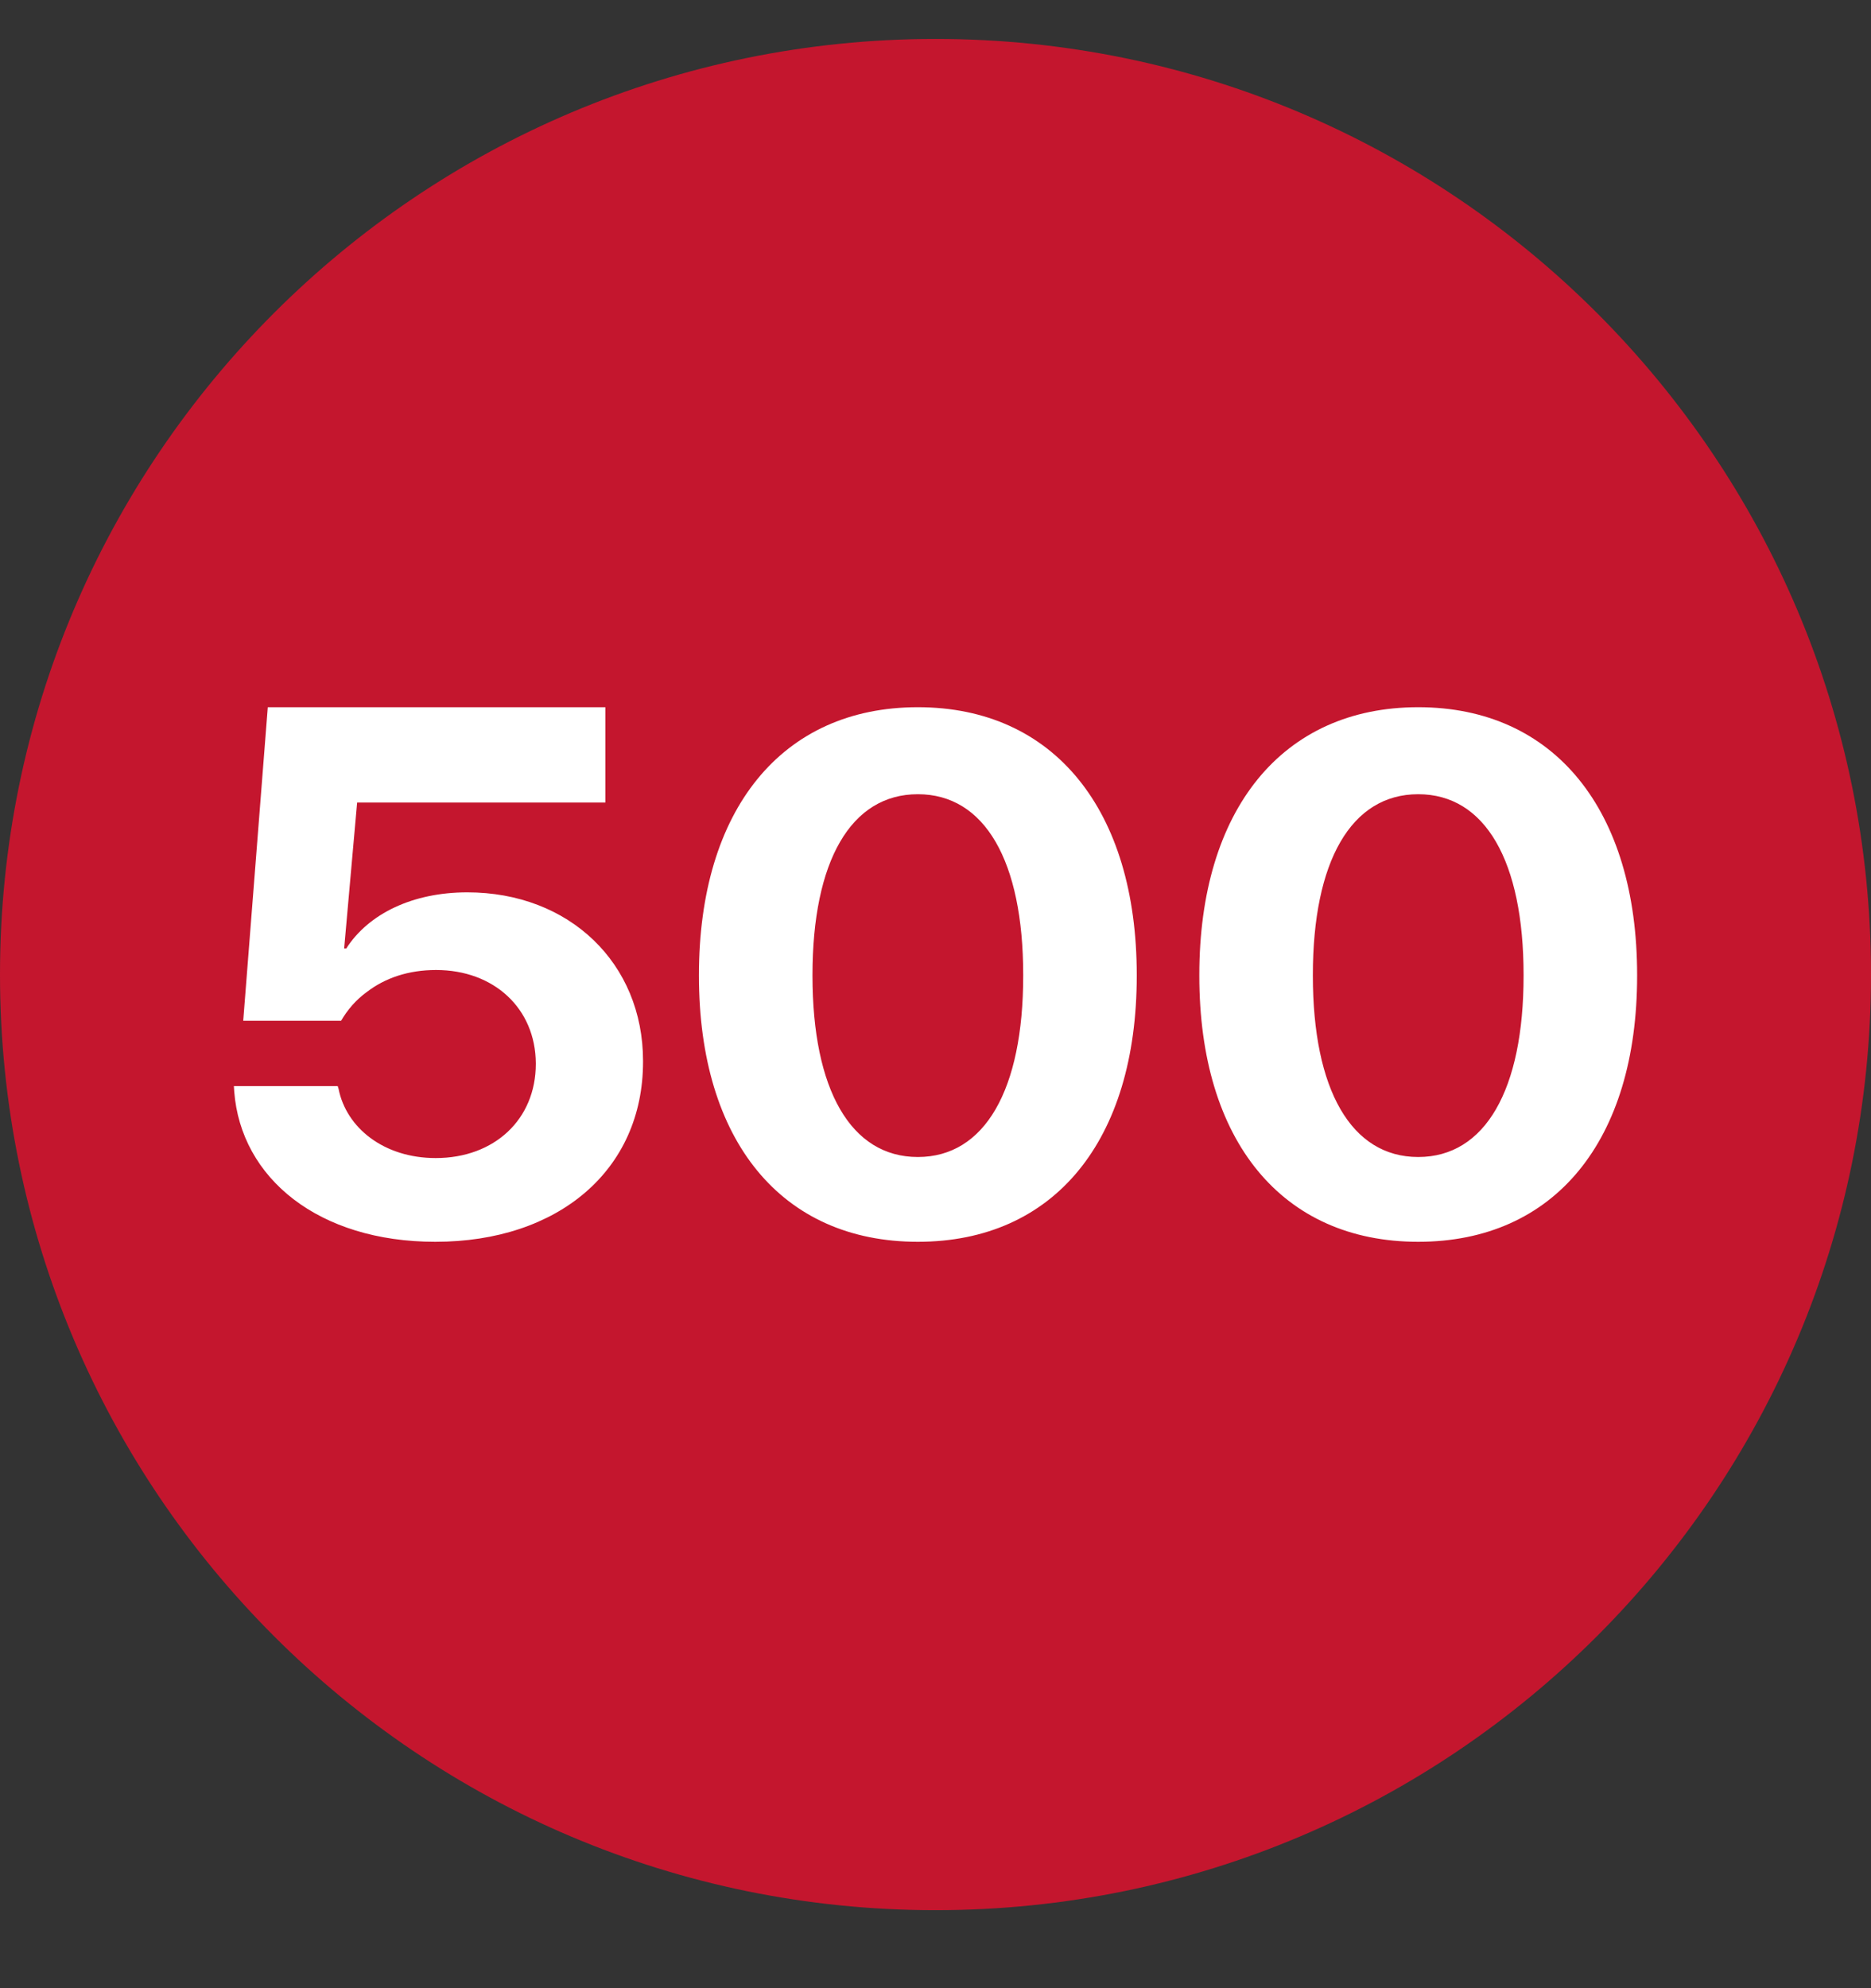
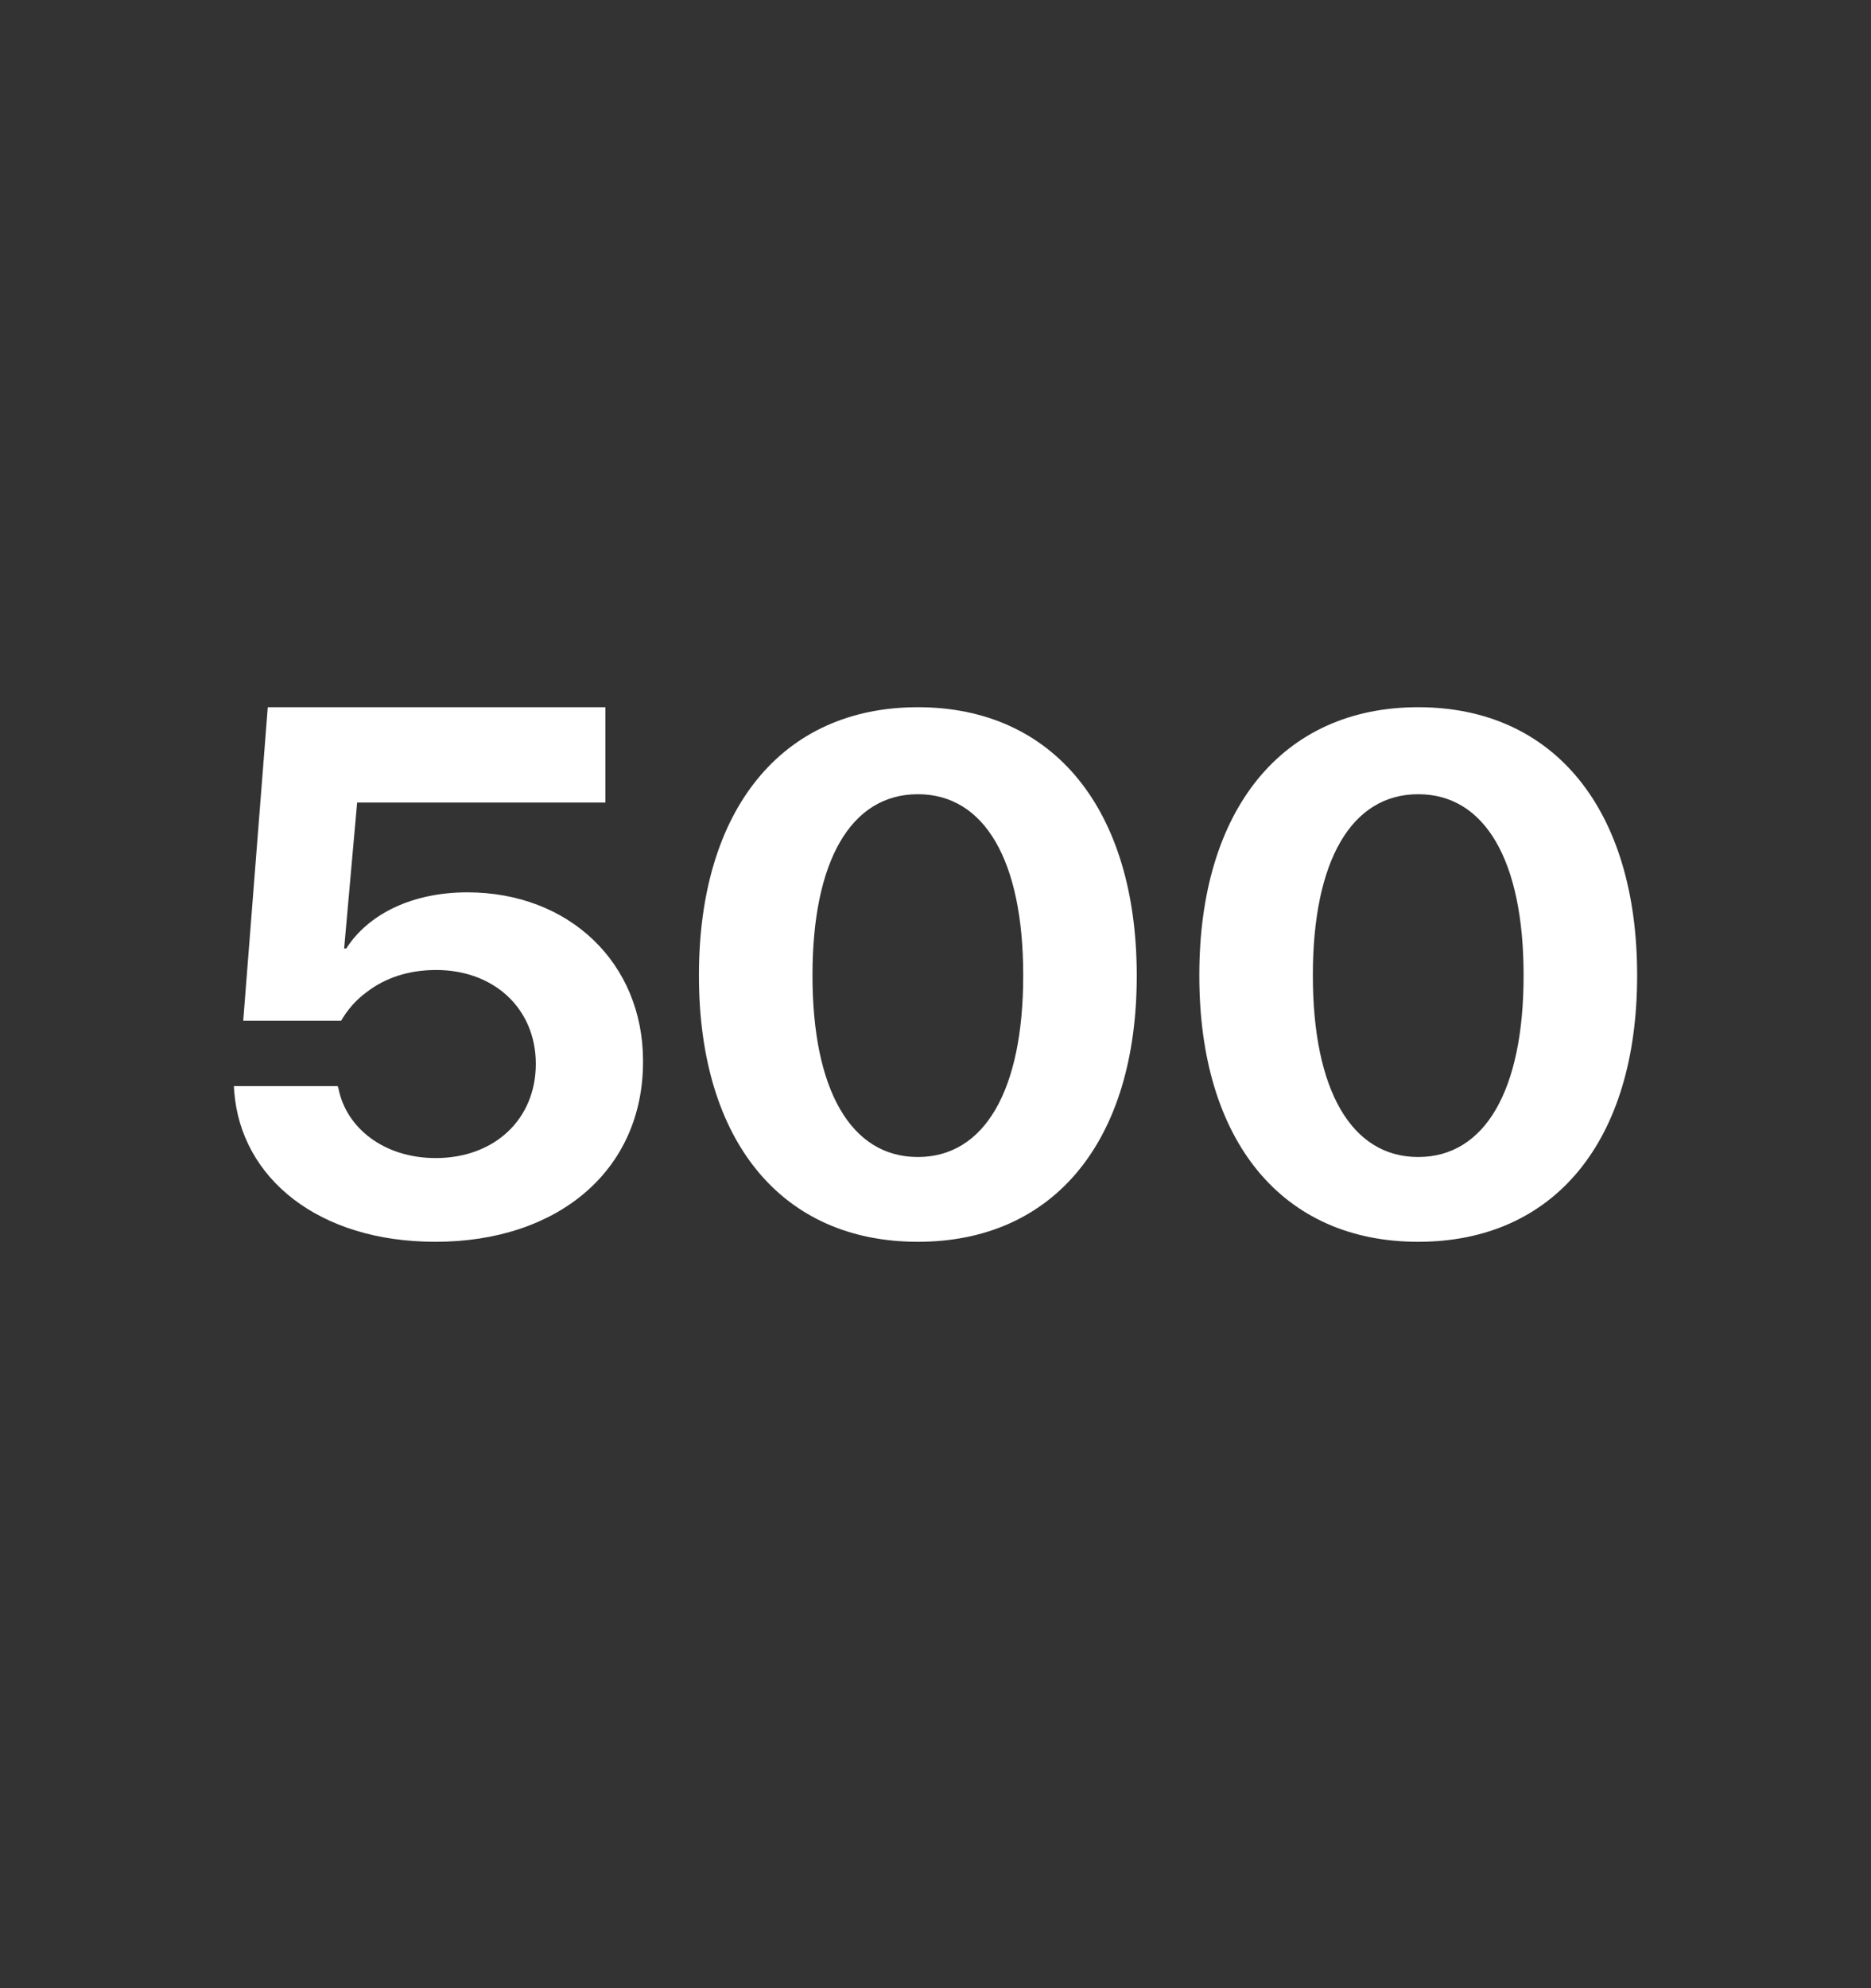
<svg xmlns="http://www.w3.org/2000/svg" width="16" height="17" viewBox="0 0 16 17" fill="none">
  <rect x="0" y="0" width="16" height="17" fill="#333333" stroke="none" />
  <g clip-path="url(#clip0_4937_9207)">
-     <path d="M0 0.333H16V16.333H0V0.333Z" fill="#C4162E" />
-     <path d="M3.723 10.618C4.773 10.618 5.499 10.007 5.499 9.078V9.072C5.499 8.236 4.869 7.63 3.996 7.63C3.531 7.63 3.153 7.811 2.961 8.11H2.943L3.054 6.862H5.177V6.047H2.29L2.08 8.728H2.917C2.971 8.635 3.044 8.549 3.137 8.482C3.293 8.362 3.493 8.294 3.729 8.294C4.225 8.294 4.579 8.623 4.582 9.091V9.097C4.582 9.57 4.229 9.902 3.726 9.902C3.283 9.902 2.961 9.644 2.895 9.309L2.888 9.287H2L2.003 9.333C2.06 10.074 2.723 10.618 3.723 10.618ZM7.849 10.618C9.014 10.618 9.721 9.755 9.721 8.343V8.337C9.721 6.926 9.014 6.047 7.849 6.047C6.683 6.047 5.977 6.926 5.977 8.337V8.343C5.977 9.755 6.683 10.618 7.849 10.618H7.849ZM7.849 9.893C7.276 9.893 6.948 9.318 6.948 8.343V8.337C6.948 7.363 7.276 6.791 7.849 6.791C8.422 6.791 8.75 7.363 8.75 8.337V8.343C8.75 9.318 8.422 9.893 7.849 9.893H7.849ZM12.128 10.618C13.293 10.618 14 9.755 14 8.343V8.337C14 6.926 13.293 6.047 12.128 6.047C10.963 6.047 10.256 6.926 10.256 8.337V8.343C10.256 9.755 10.963 10.618 12.128 10.618ZM12.128 9.893C11.555 9.893 11.227 9.318 11.227 8.343V8.337C11.227 7.363 11.555 6.791 12.128 6.791C12.701 6.791 13.029 7.363 13.029 8.337V8.343C13.029 9.318 12.701 9.893 12.128 9.893Z" fill="white" />
+     <path d="M3.723 10.618C4.773 10.618 5.499 10.007 5.499 9.078V9.072C5.499 8.236 4.869 7.63 3.996 7.63C3.531 7.63 3.153 7.811 2.961 8.11H2.943L3.054 6.862H5.177V6.047H2.29L2.08 8.728H2.917C2.971 8.635 3.044 8.549 3.137 8.482C3.293 8.362 3.493 8.294 3.729 8.294C4.225 8.294 4.579 8.623 4.582 9.091V9.097C4.582 9.57 4.229 9.902 3.726 9.902C3.283 9.902 2.961 9.644 2.895 9.309L2.888 9.287H2L2.003 9.333C2.06 10.074 2.723 10.618 3.723 10.618ZM7.849 10.618C9.014 10.618 9.721 9.755 9.721 8.343C9.721 6.926 9.014 6.047 7.849 6.047C6.683 6.047 5.977 6.926 5.977 8.337V8.343C5.977 9.755 6.683 10.618 7.849 10.618H7.849ZM7.849 9.893C7.276 9.893 6.948 9.318 6.948 8.343V8.337C6.948 7.363 7.276 6.791 7.849 6.791C8.422 6.791 8.75 7.363 8.75 8.337V8.343C8.75 9.318 8.422 9.893 7.849 9.893H7.849ZM12.128 10.618C13.293 10.618 14 9.755 14 8.343V8.337C14 6.926 13.293 6.047 12.128 6.047C10.963 6.047 10.256 6.926 10.256 8.337V8.343C10.256 9.755 10.963 10.618 12.128 10.618ZM12.128 9.893C11.555 9.893 11.227 9.318 11.227 8.343V8.337C11.227 7.363 11.555 6.791 12.128 6.791C12.701 6.791 13.029 7.363 13.029 8.337V8.343C13.029 9.318 12.701 9.893 12.128 9.893Z" fill="white" />
  </g>
  <defs>
    <clipPath id="clip0_4937_9207">
      <path d="M0 8.333C0 3.915 3.582 0.333 8 0.333V0.333C12.418 0.333 16 3.915 16 8.333V8.333C16 12.752 12.418 16.333 8 16.333V16.333C3.582 16.333 0 12.752 0 8.333V8.333Z" fill="white" />
    </clipPath>
  </defs>
</svg>